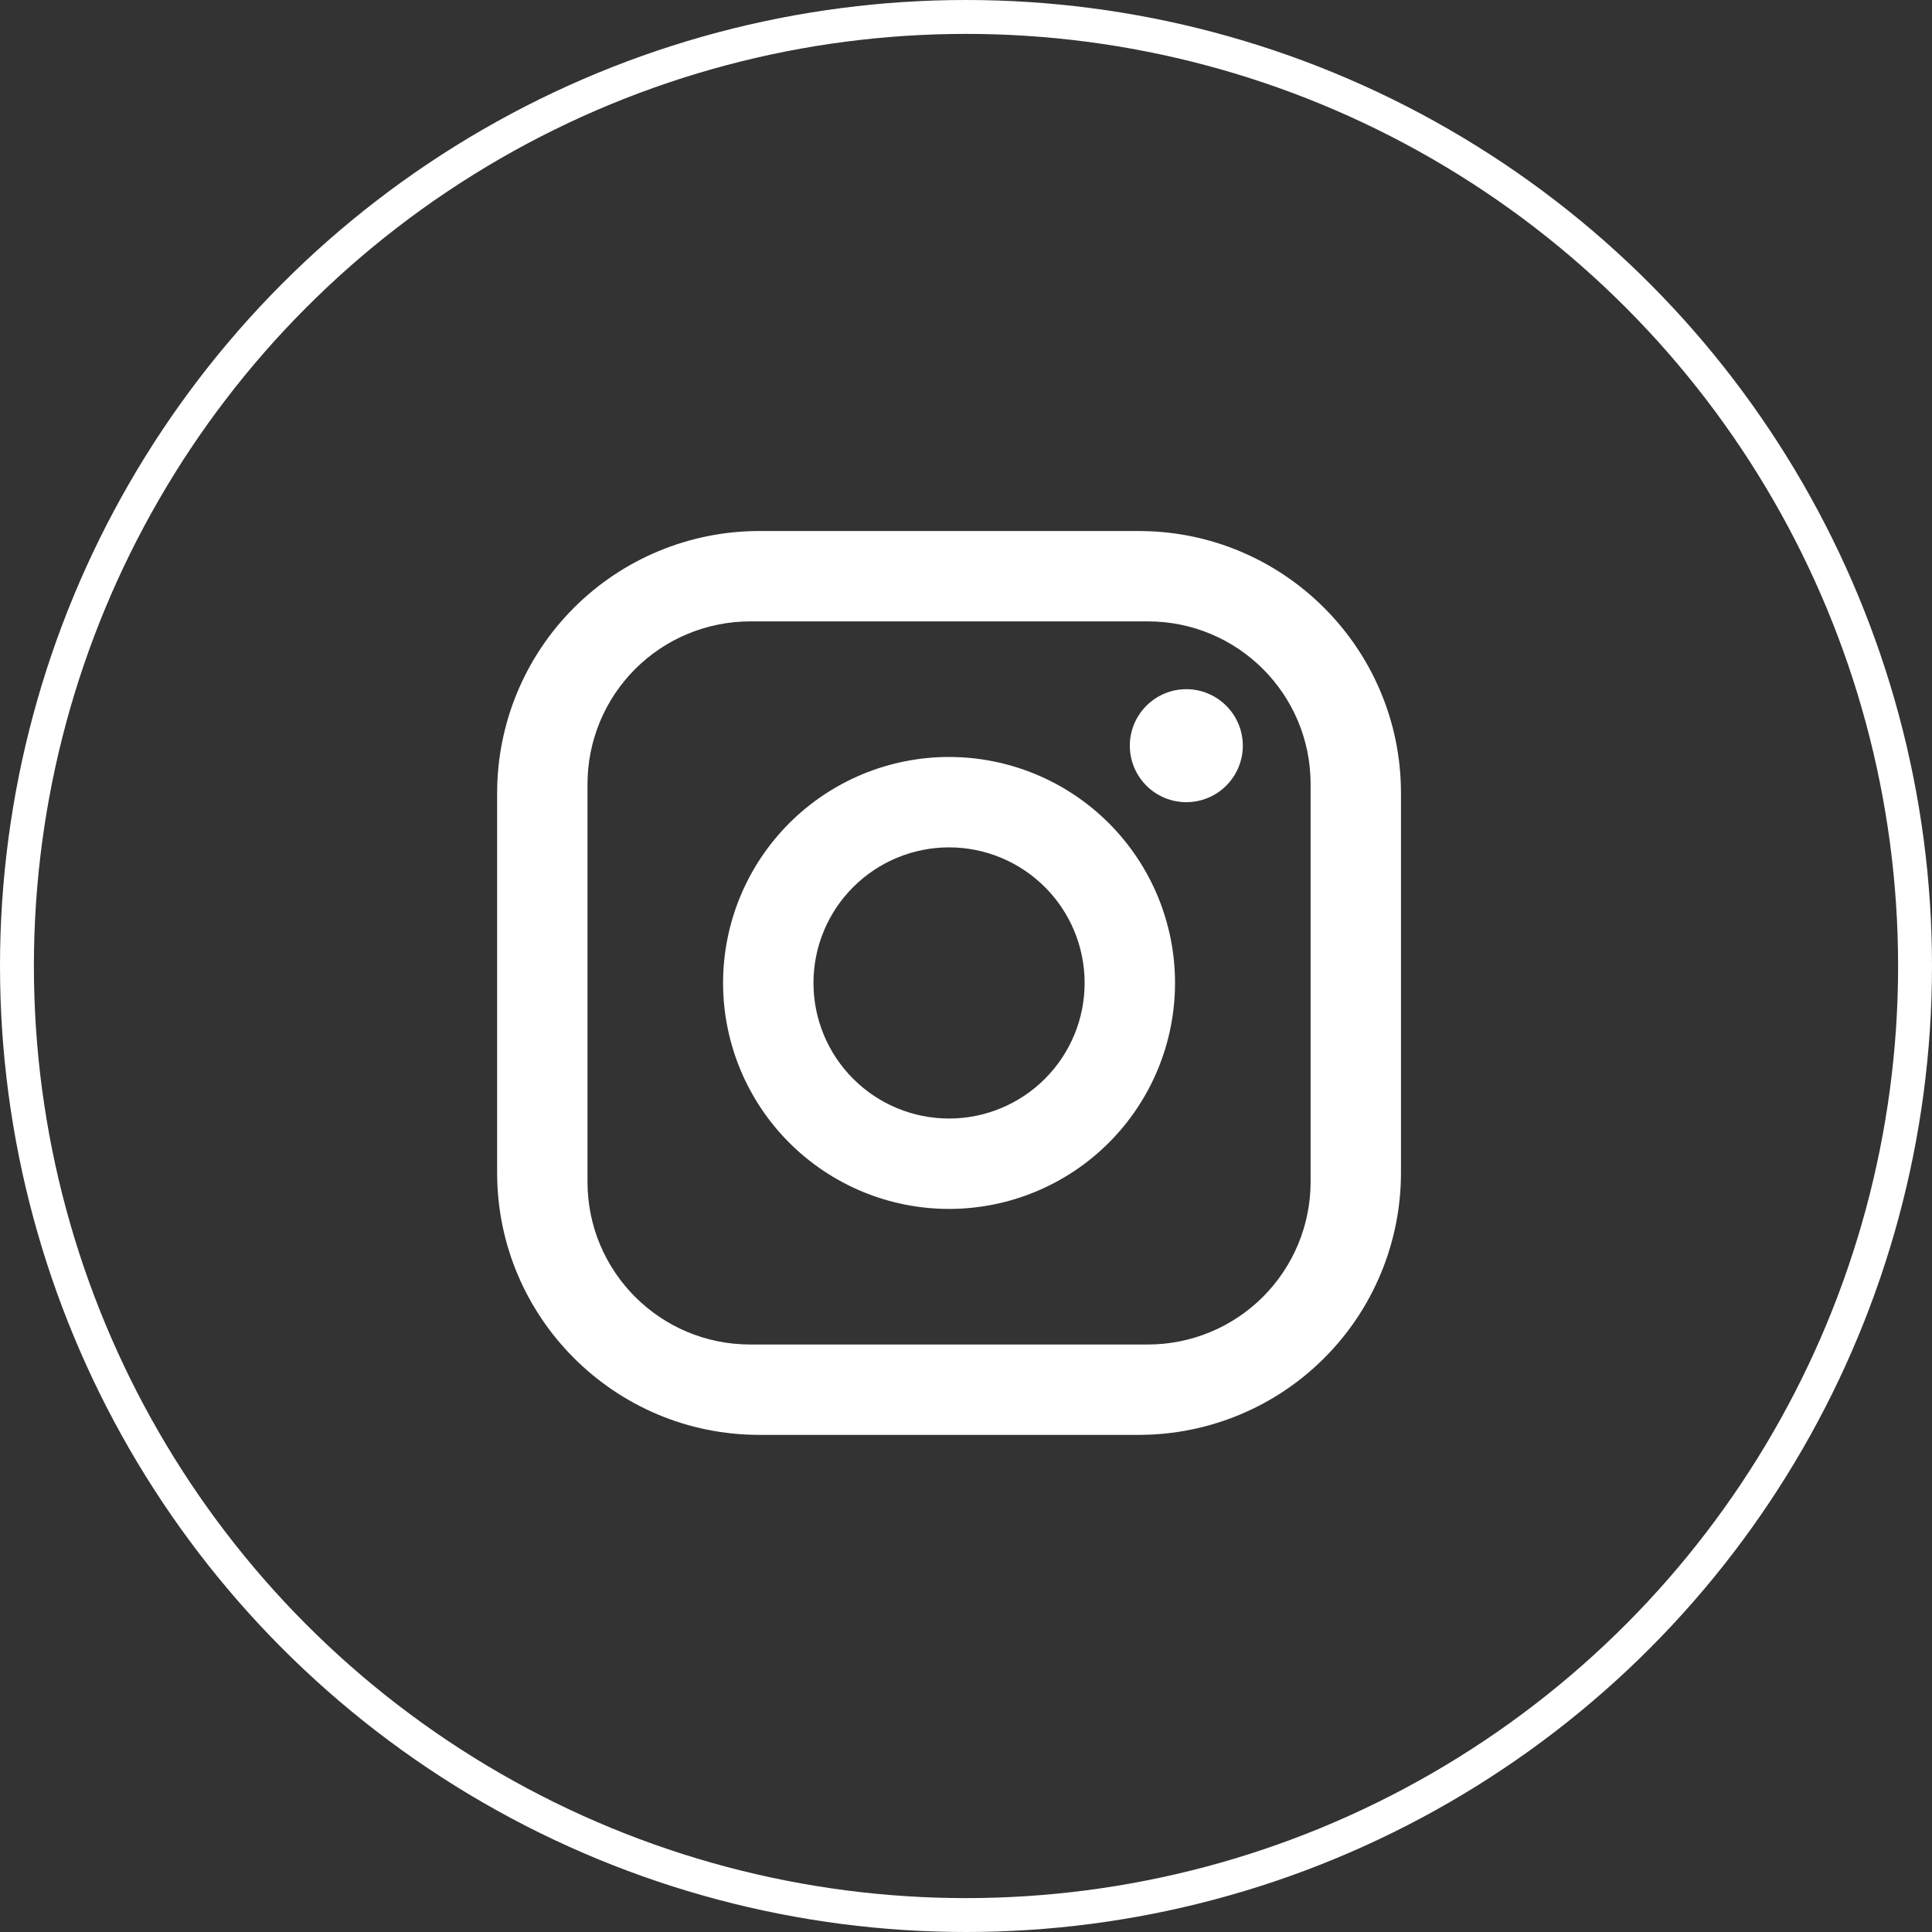
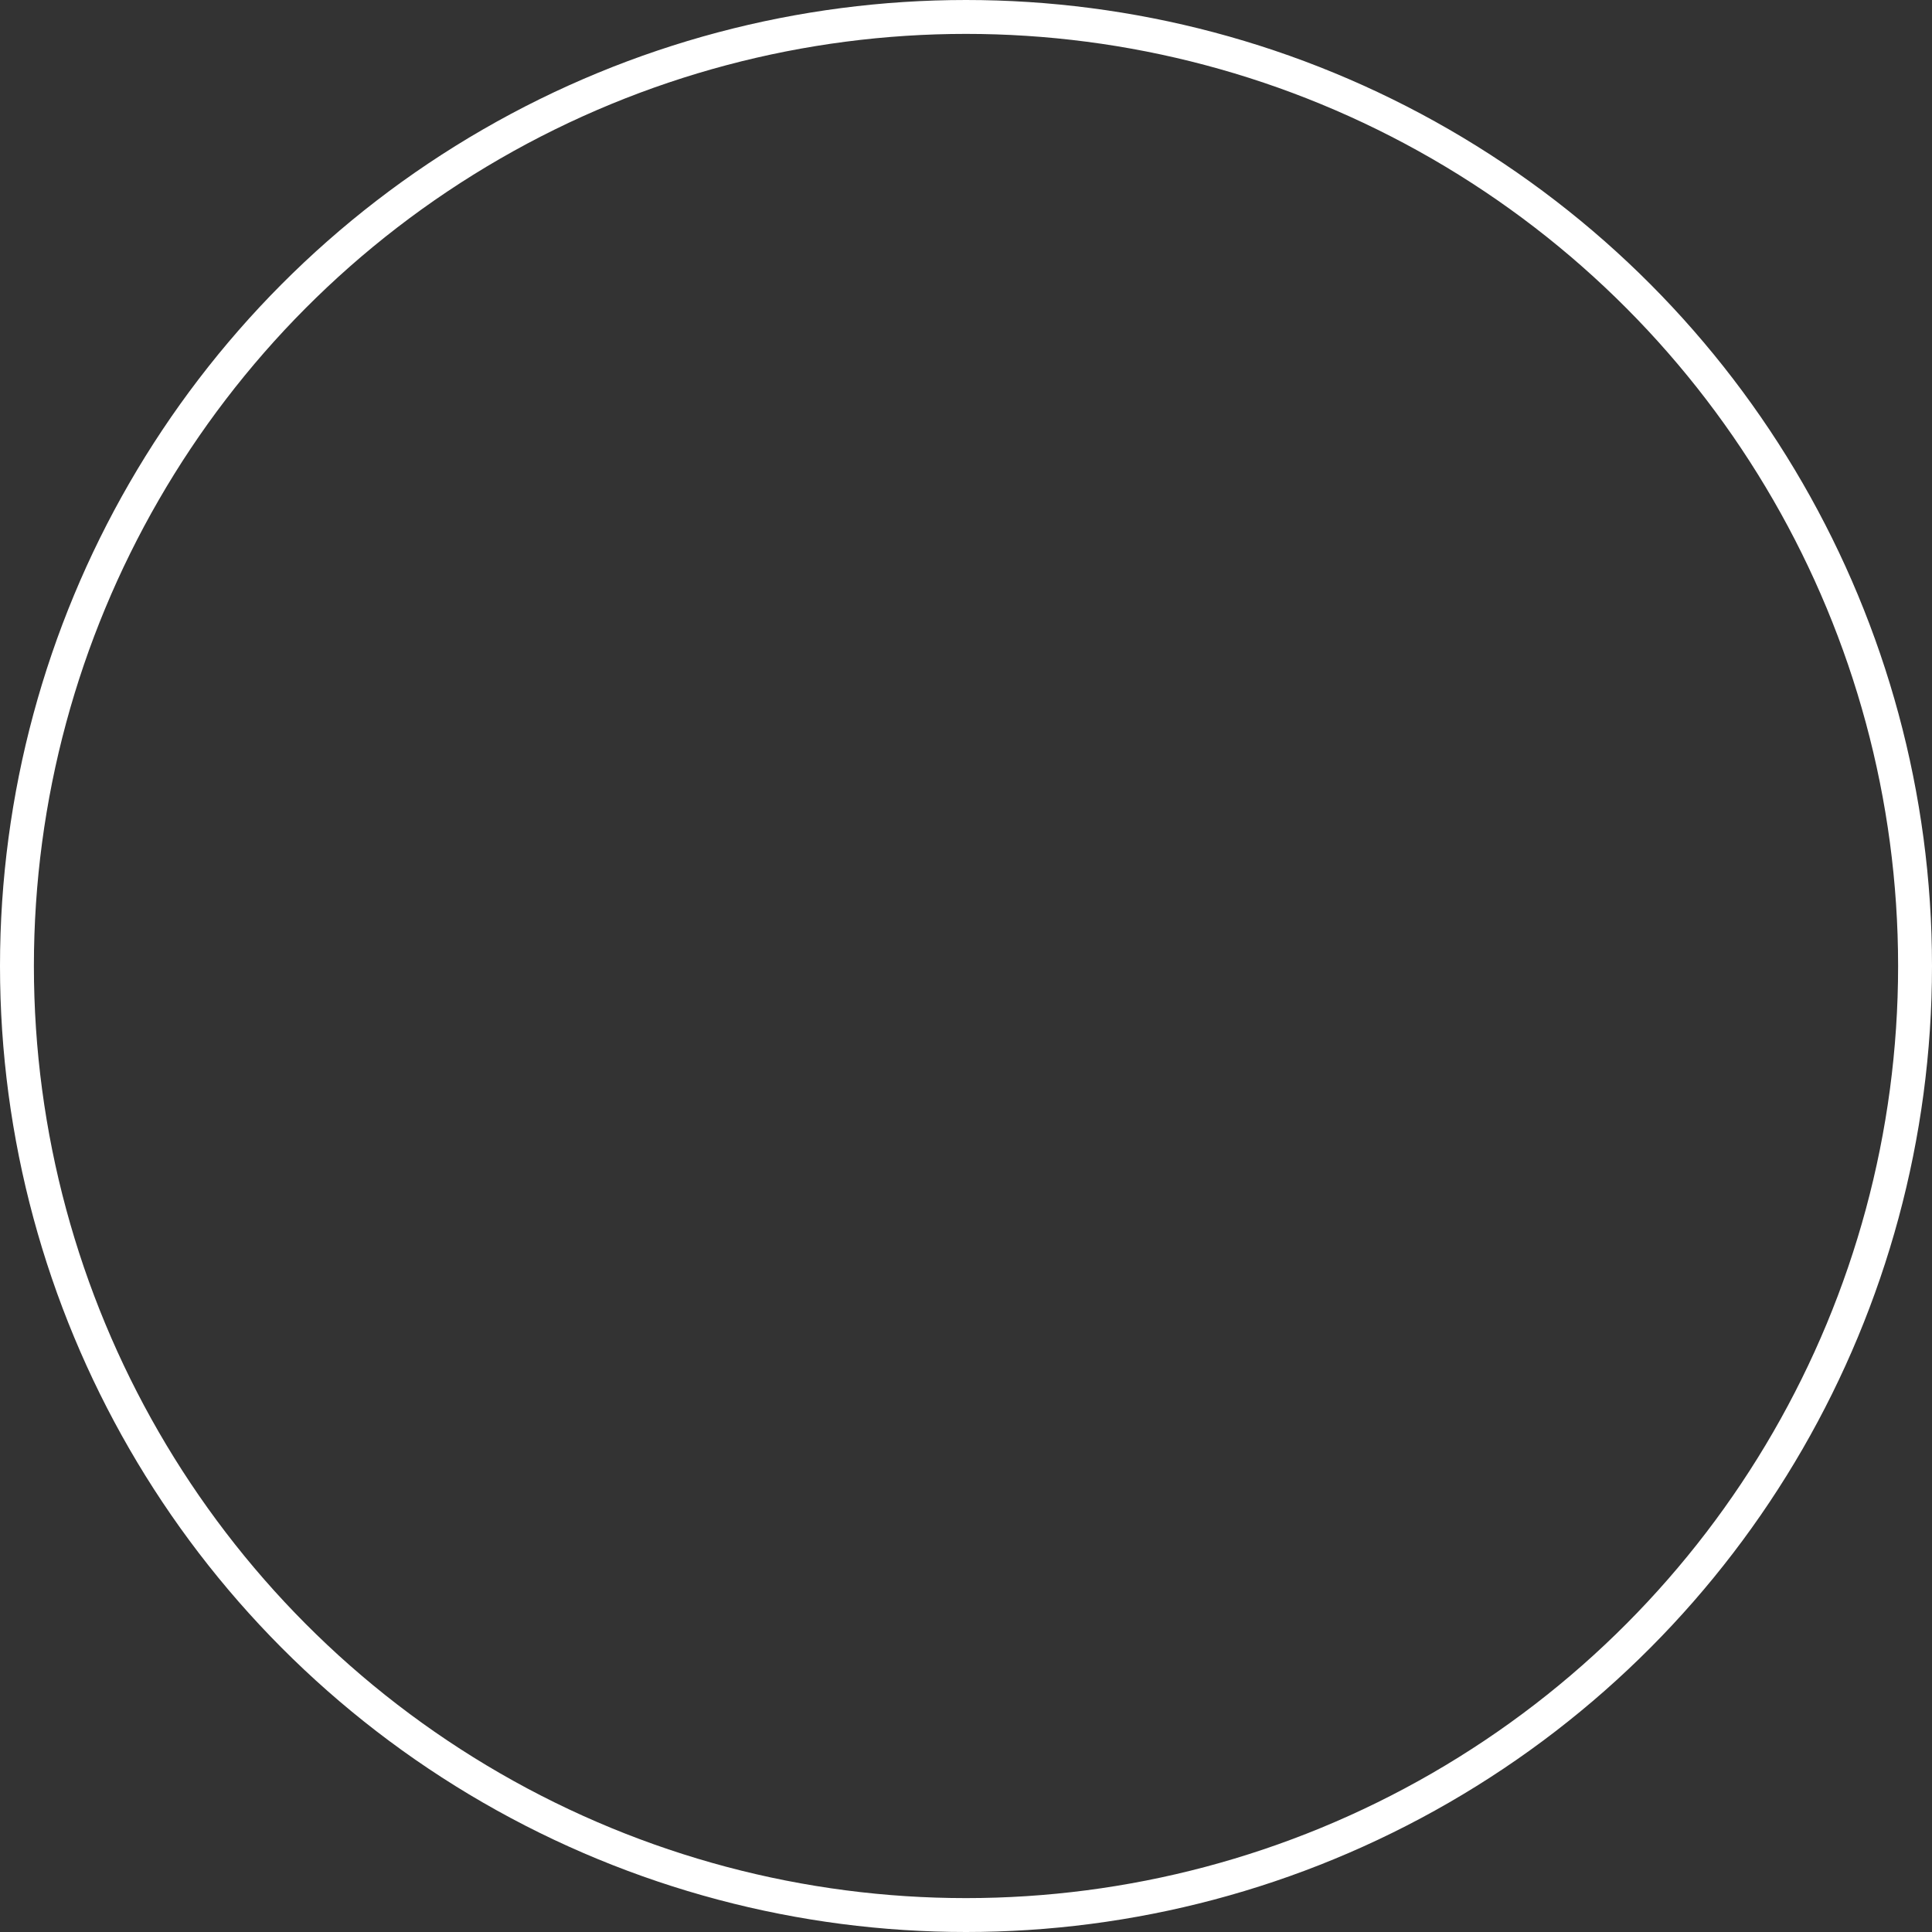
<svg xmlns="http://www.w3.org/2000/svg" width="57" height="57" viewBox="0 0 57 57" fill="none">
  <rect x="0" y="0" width="57" height="57" fill="#333333" stroke="none" />
  <circle cx="28.5" cy="28.5" r="28" stroke="white" />
-   <path d="M22.4 15.667H33.6C37.867 15.667 41.333 19.133 41.333 23.4V34.6C41.333 36.651 40.519 38.618 39.068 40.068C37.618 41.519 35.651 42.333 33.6 42.333H22.4C18.133 42.333 14.667 38.867 14.667 34.6V23.4C14.667 21.349 15.481 19.382 16.932 17.932C18.382 16.482 20.349 15.667 22.4 15.667ZM22.133 18.333C20.86 18.333 19.639 18.839 18.739 19.739C17.839 20.64 17.333 21.86 17.333 23.133V34.867C17.333 37.52 19.48 39.667 22.133 39.667H33.867C35.14 39.667 36.361 39.161 37.261 38.261C38.161 37.361 38.667 36.14 38.667 34.867V23.133C38.667 20.48 36.52 18.333 33.867 18.333H22.133ZM35 20.333C35.442 20.333 35.866 20.509 36.178 20.822C36.491 21.134 36.667 21.558 36.667 22C36.667 22.442 36.491 22.866 36.178 23.179C35.866 23.491 35.442 23.667 35 23.667C34.558 23.667 34.134 23.491 33.822 23.179C33.509 22.866 33.333 22.442 33.333 22C33.333 21.558 33.509 21.134 33.822 20.822C34.134 20.509 34.558 20.333 35 20.333ZM28 22.333C29.768 22.333 31.464 23.036 32.714 24.286C33.964 25.536 34.667 27.232 34.667 29C34.667 30.768 33.964 32.464 32.714 33.714C31.464 34.964 29.768 35.667 28 35.667C26.232 35.667 24.536 34.964 23.286 33.714C22.036 32.464 21.333 30.768 21.333 29C21.333 27.232 22.036 25.536 23.286 24.286C24.536 23.036 26.232 22.333 28 22.333ZM28 25C26.939 25 25.922 25.422 25.172 26.172C24.421 26.922 24 27.939 24 29C24 30.061 24.421 31.078 25.172 31.828C25.922 32.579 26.939 33 28 33C29.061 33 30.078 32.579 30.828 31.828C31.579 31.078 32 30.061 32 29C32 27.939 31.579 26.922 30.828 26.172C30.078 25.422 29.061 25 28 25Z" fill="white" />
</svg>